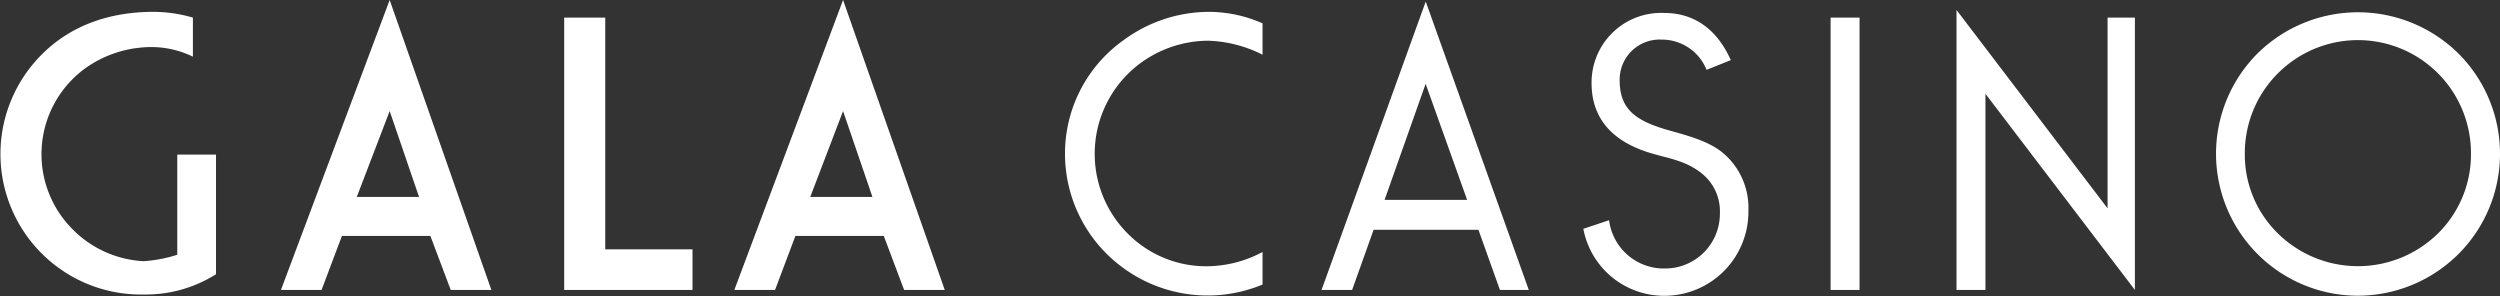
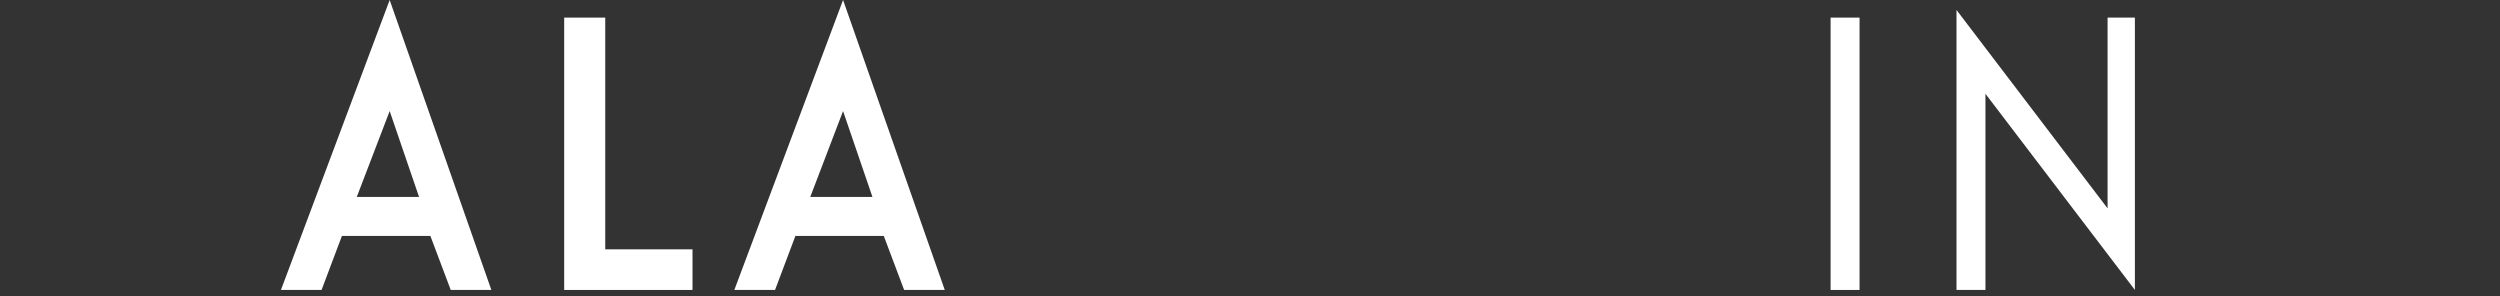
<svg xmlns="http://www.w3.org/2000/svg" viewBox="0 0 291.08 34.47">
  <rect x="0" y="0" width="291.08" height="34.47" fill="#333333" stroke="none" />
  <defs>
    <style>.cls-1{fill:#fff;}</style>
  </defs>
  <title>Brand_Galacasino</title>
  <g id="Layer_2" data-name="Layer 2">
    <g id="Layer_1-2" data-name="Layer 1">
-       <path class="cls-1" d="M16.72,34.29a15.34,15.34,0,0,0,8.43-2.36V18H20.64V29.66a16,16,0,0,1-3.92.75,12.52,12.52,0,0,1-8.43-3.88A12.36,12.36,0,0,1,10.07,7.85a13.32,13.32,0,0,1,7.6-2.37A11,11,0,0,1,22.46,6.6V2.05a16.52,16.52,0,0,0-4.6-.67c-5.29,0-9.71,1.69-12.94,4.91a16.36,16.36,0,0,0,11.8,28Z" />
      <path class="cls-1" d="M39.81,27.47h10.3l2.37,6.29h4.73L45.37,0,32.71,33.76h4.73Zm5.56-14.54,3.42,10H41.54Z" />
      <polygon class="cls-1" points="80.63 29.03 70.47 29.03 70.47 2.05 65.69 2.05 65.69 33.76 80.63 33.76 80.63 29.03" />
      <path class="cls-1" d="M92.61,27.47H102.9l2.37,6.29H110L98.16,0,85.5,33.76h4.74Zm5.55-14.54,3.42,10H94.34Z" />
-       <path class="cls-1" d="M130.69,31.13a16.65,16.65,0,0,0,16.31,2V29.34A13.88,13.88,0,0,1,140.57,31a12.83,12.83,0,0,1-9.29-3.83,13.13,13.13,0,0,1,1.14-19.54,13.44,13.44,0,0,1,8.24-2.89A15,15,0,0,1,147,6.37V2.72a15.49,15.49,0,0,0-6.29-1.34,16.82,16.82,0,0,0-9.84,3.26A16.2,16.2,0,0,0,124,17.92,16.44,16.44,0,0,0,130.69,31.13Z" />
-       <path class="cls-1" d="M159.93,26.76h12.21l2.5,7H178L166,.18,153.87,33.76h3.56Zm6.06-17,4.83,13.51h-9.61Z" />
-       <path class="cls-1" d="M193.87,31.26a6.42,6.42,0,0,1-6.52-5.62l-3,1a9.57,9.57,0,0,0,9.43,7.8,9.78,9.78,0,0,0,9.79-9.94,8.34,8.34,0,0,0-2.91-6.65c-1.64-1.38-3.92-2-6.51-2.72-3.65-1.07-5.57-2.36-5.57-5.79a4.66,4.66,0,0,1,4.88-4.73,5.61,5.61,0,0,1,5.24,3.52L201.52,7c-1.59-3.57-4.24-5.49-7.74-5.49a8.1,8.1,0,0,0-8.47,8.17c0,4.1,2.41,6.91,7.24,8.25,2,.58,4.23.89,6.1,2.72a5.64,5.64,0,0,1,1.6,4.19A6.37,6.37,0,0,1,193.87,31.26Z" />
      <rect class="cls-1" x="213.14" y="2.05" width="3.37" height="31.71" />
      <polygon class="cls-1" points="231.17 10.92 248.57 33.76 248.57 2.05 245.39 2.05 245.39 24.26 227.8 1.16 227.8 33.76 231.17 33.76 231.17 10.92" />
-       <path class="cls-1" d="M274.54,34.43a16.63,16.63,0,0,0,11.71-4.86,16.5,16.5,0,0,0,0-23.33,16.66,16.66,0,0,0-23.42,0,16.53,16.53,0,0,0,11.71,28.19ZM265.2,8.56a13.16,13.16,0,0,1,22.5,9.32,12.92,12.92,0,0,1-3.82,9.28,13.3,13.3,0,0,1-18.68,0,12.82,12.82,0,0,1-3.83-9.28A13.12,13.12,0,0,1,265.2,8.56Z" />
    </g>
  </g>
</svg>